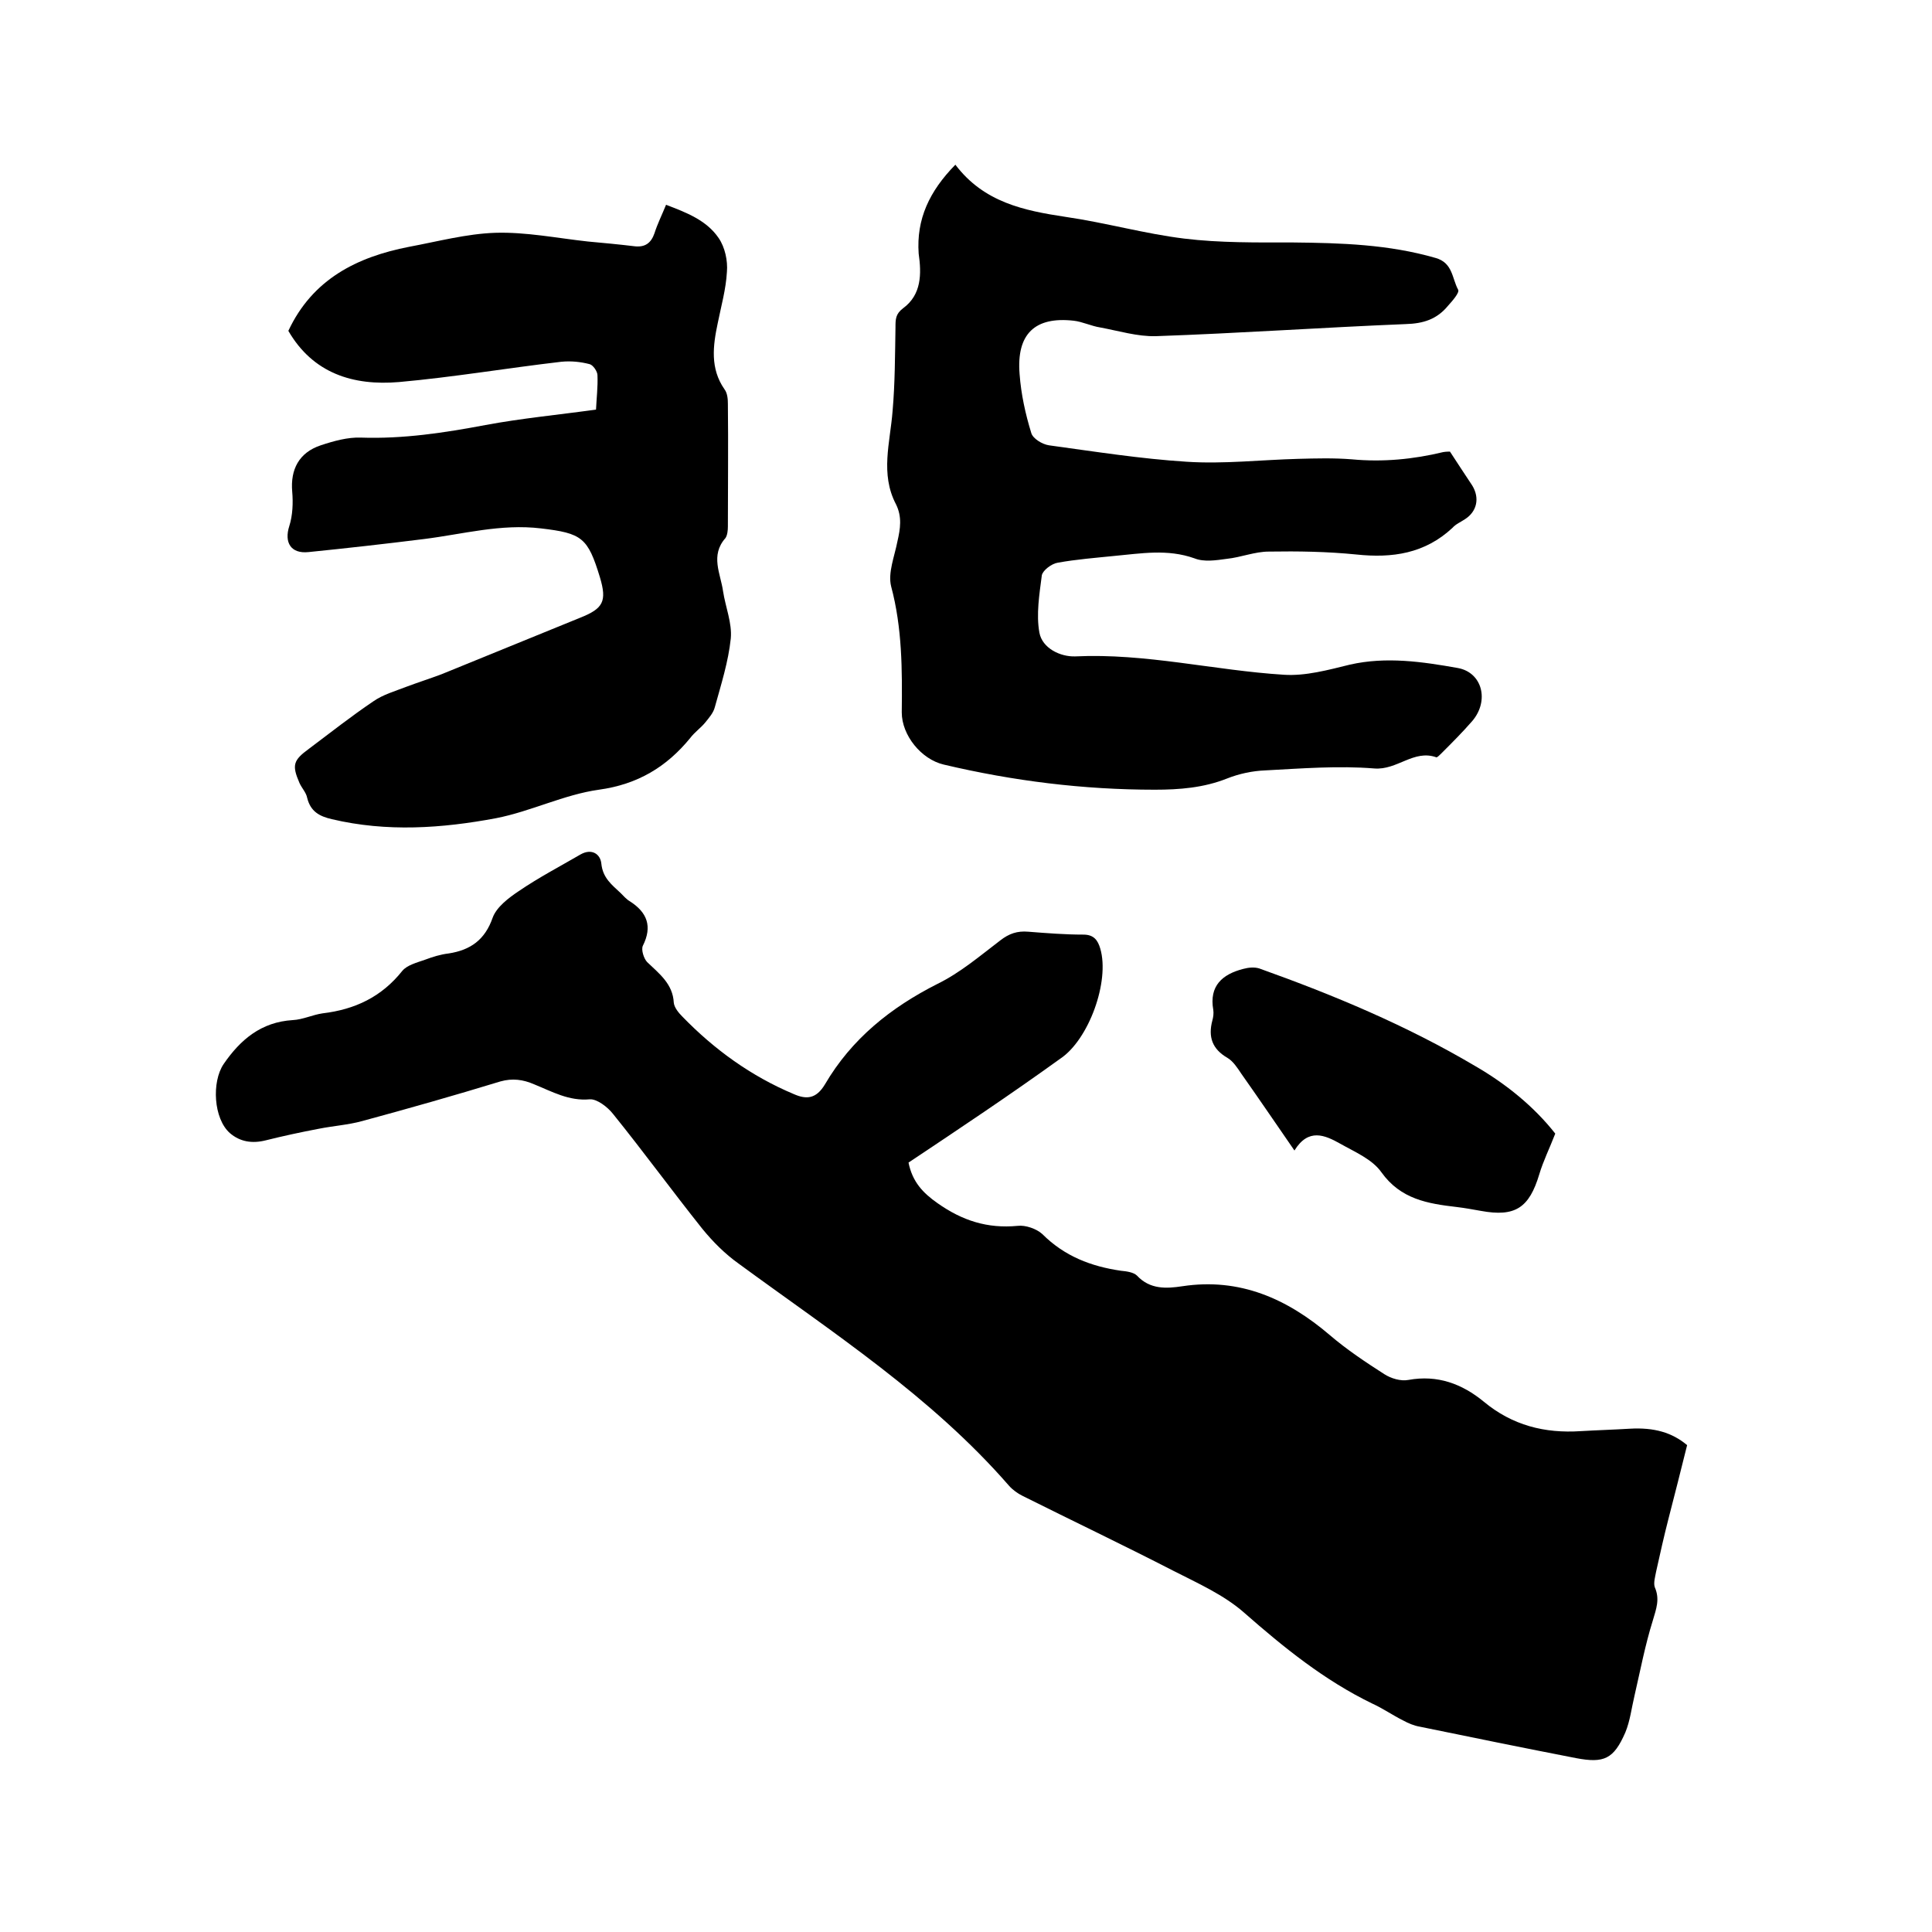
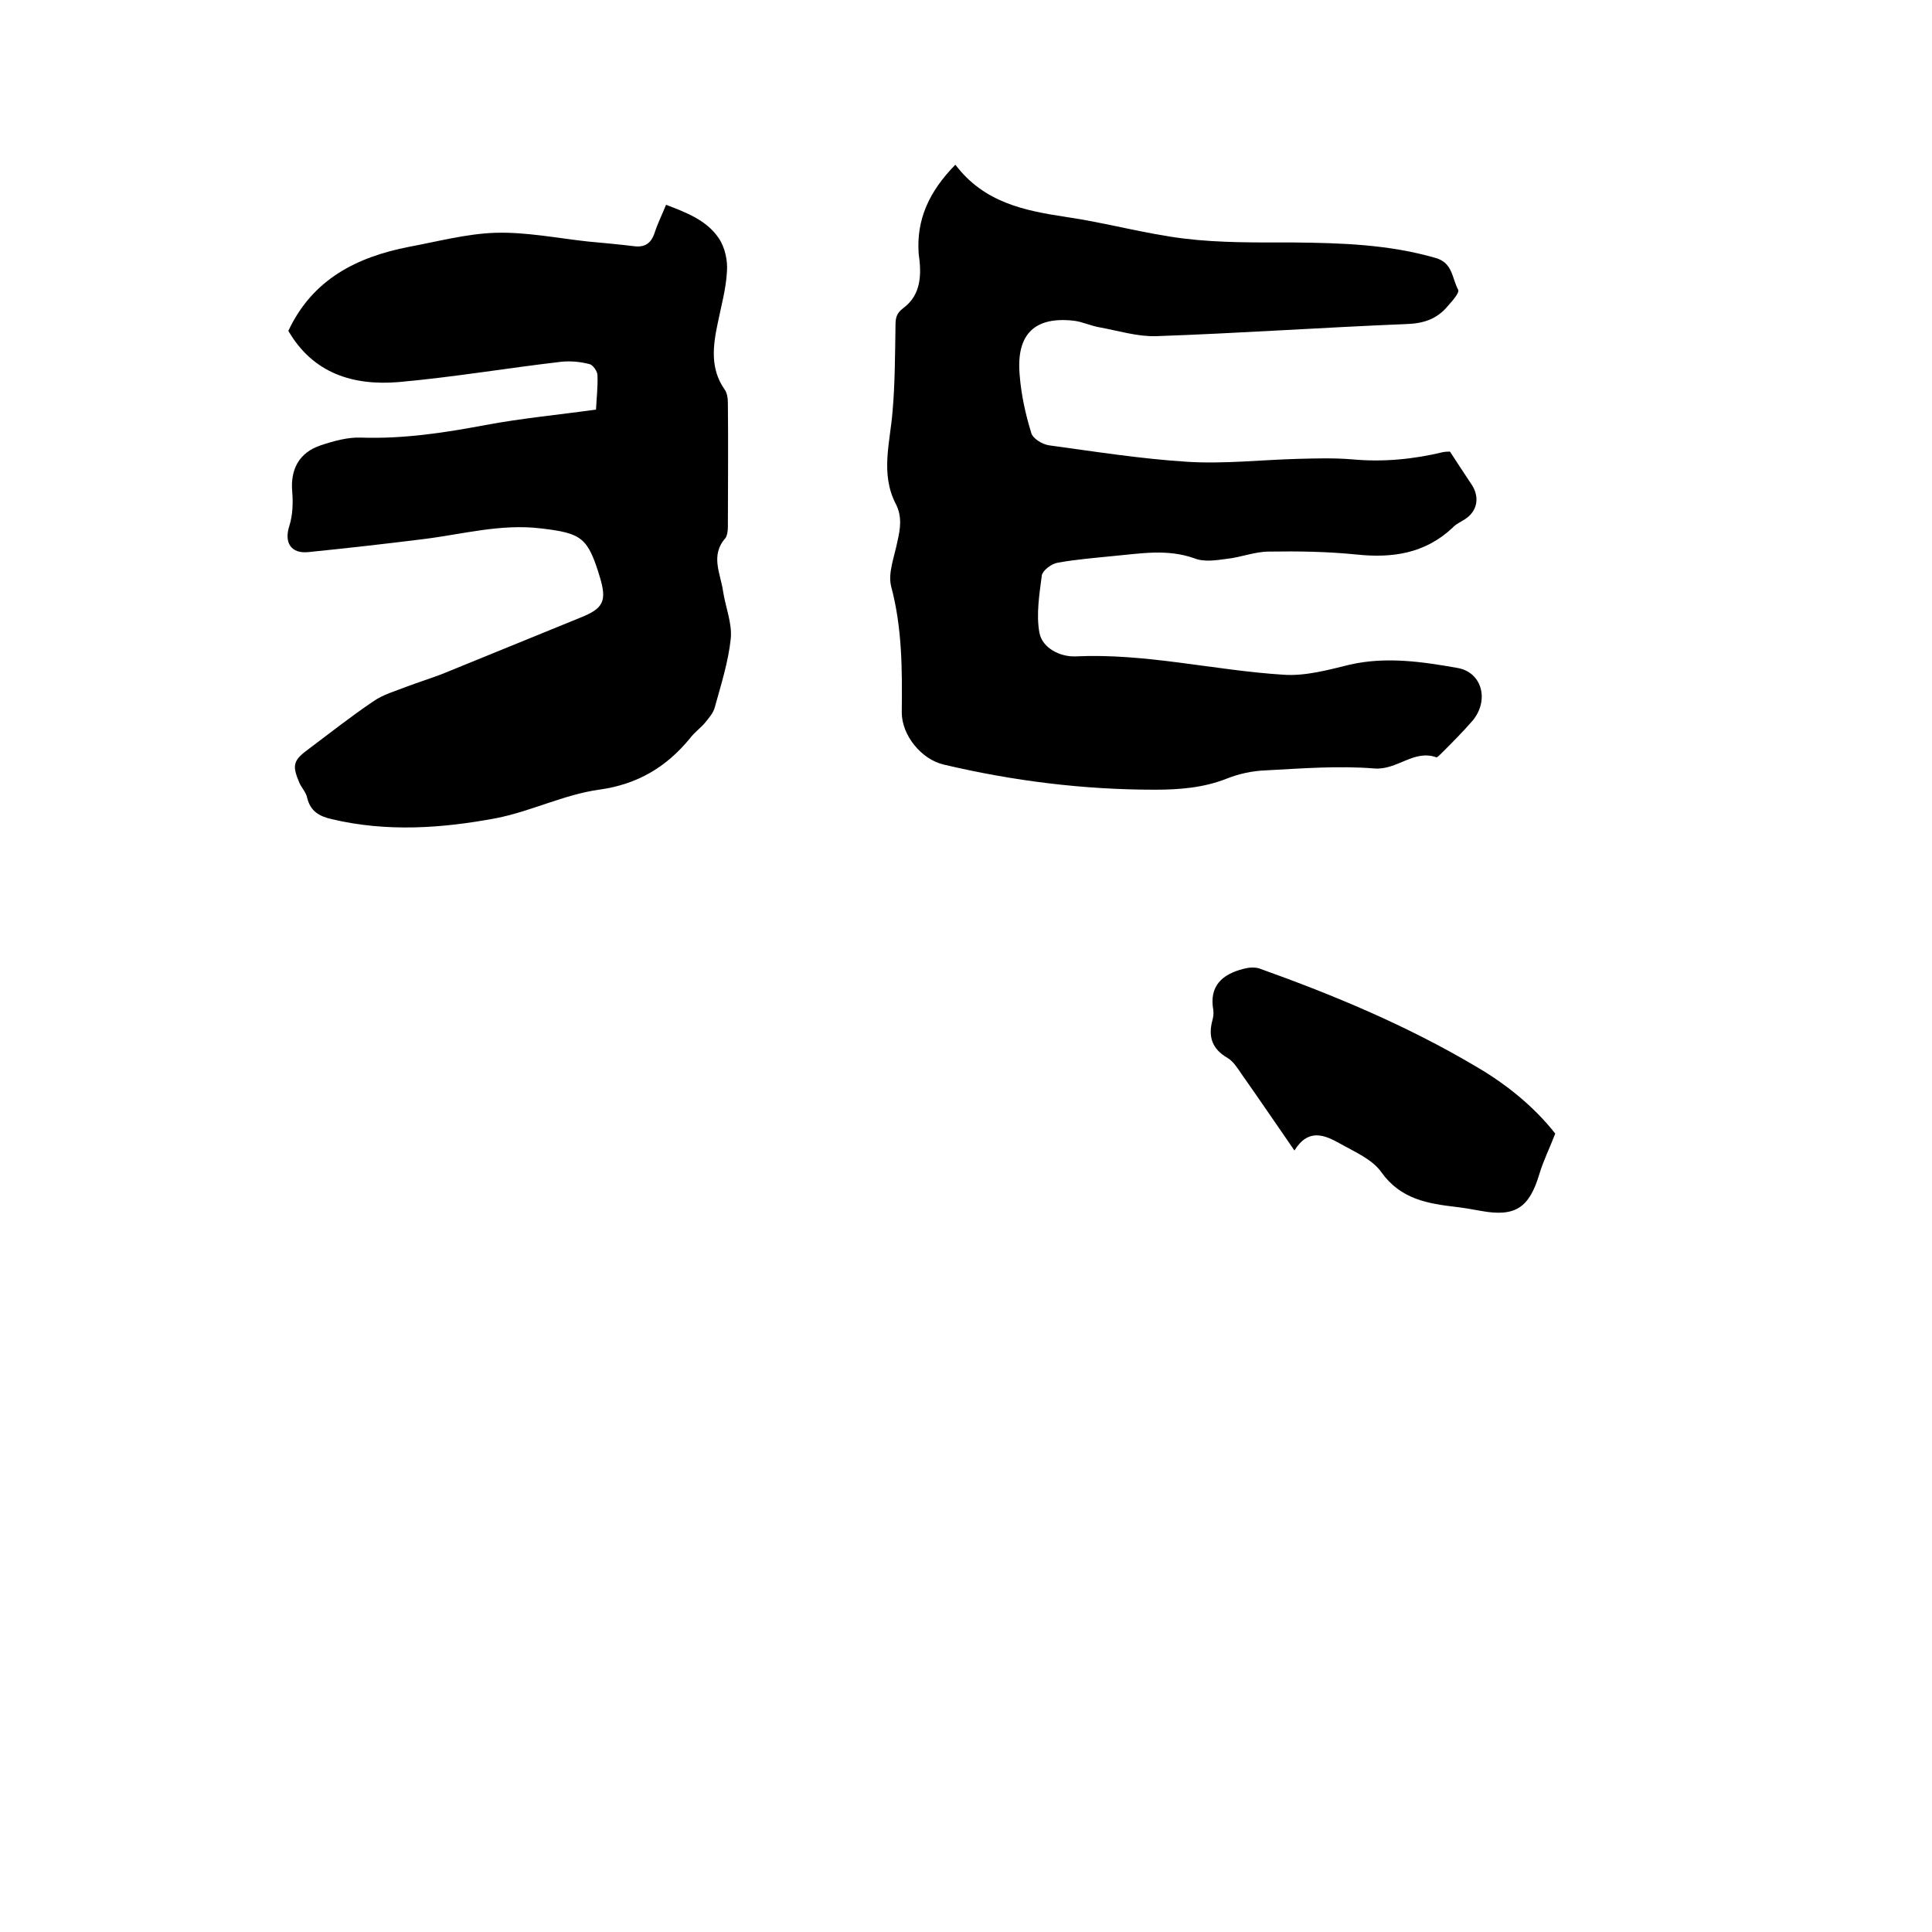
<svg xmlns="http://www.w3.org/2000/svg" enable-background="new 0 0 400 400" viewBox="0 0 400 400">
-   <path d="m188.1 240.7c.8 4 3 6.3 6 8.4 5.1 3.6 10.3 5.3 16.6 4.7 1.6-.2 3.9.6 5.1 1.7 4.6 4.6 10.1 6.7 16.3 7.6 1.1.1 2.6.3 3.3 1 2.7 2.9 6.1 2.7 9.4 2.2 11.9-1.8 21.7 2.6 30.5 10.1 3.5 3 7.4 5.6 11.3 8.1 1.4.9 3.4 1.5 5 1.2 6-1.1 11.1.8 15.6 4.5 5.9 4.9 12.6 6.6 20.1 6.1 3.4-.2 6.8-.3 10.1-.5 5.1-.3 8.8.8 11.9 3.4-1.3 5.3-2.6 10.3-3.9 15.4-.9 3.5-1.7 7.1-2.5 10.7-.2 1.1-.6 2.4-.3 3.3 1.1 2.5.3 4.5-.4 6.9-1.6 5.1-2.6 10.4-3.8 15.6-.6 2.5-.9 5.2-1.9 7.6-2.4 5.5-4.4 6.4-10.2 5.3-10.8-2.1-21.6-4.3-32.3-6.5-1.2-.2-2.4-.7-3.5-1.3-2.2-1.1-4.2-2.5-6.4-3.5-9.9-4.8-18.3-11.6-26.5-18.8-4.2-3.7-9.6-6.1-14.7-8.7-10.3-5.3-20.8-10.3-31.2-15.5-1-.5-2-1.2-2.8-2.1-16.1-18.5-36.5-31.7-56-46-2.8-2-5.3-4.5-7.5-7.2-6.3-7.9-12.2-16-18.5-23.8-1.1-1.4-3.3-3.1-4.8-3-4.3.4-7.8-1.6-11.5-3.1-2.3-1-4.5-1.3-7-.6-9.5 2.9-19 5.6-28.6 8.2-2.9.8-6 1-9 1.6-3.7.7-7.4 1.5-11 2.4-2.8.7-5.3.3-7.4-1.5-3.4-3-3.8-10.6-1.3-14.3 3.5-5.1 7.8-8.7 14.3-9.1 2.1-.1 4.1-1.1 6.2-1.4 6.7-.8 12.2-3.4 16.5-8.8 1-1.2 3-1.7 4.7-2.3 1.6-.6 3.2-1.1 4.9-1.3 4.5-.7 7.5-2.8 9.1-7.4.8-2.2 3.3-4.1 5.4-5.5 4.1-2.8 8.5-5.1 12.8-7.6 2.3-1.3 4.1-.1 4.3 1.9.3 3 2.2 4.4 4 6.1.6.6 1.2 1.3 1.9 1.7 3.6 2.3 4.7 5.2 2.7 9.2-.4.8.2 2.7.9 3.4 2.5 2.4 5.3 4.5 5.5 8.4.1 1 1 2.1 1.8 2.9 6.6 6.8 14.2 12.3 23 16 2.7 1.2 4.7 1 6.5-2 5.5-9.4 13.6-15.9 23.3-20.8 4.7-2.3 8.8-5.8 13-9 1.8-1.4 3.5-2 5.8-1.8 3.8.3 7.6.6 11.4.6 2.2 0 3 1.2 3.5 2.9 2 6.8-2.4 18.9-8.3 22.8-10.4 7.5-20.9 14.5-31.4 21.5z" />
  <path d="m197.8 34.1c5.9 7.8 14.2 9.5 22.8 10.8 8.3 1.2 16.4 3.5 24.6 4.5 7.4.9 15 .8 22.5.8 10 .1 19.8.4 29.5 3.2 3.6 1 3.4 4.2 4.7 6.6.3.6-1.2 2.3-2.1 3.3-2.3 2.8-5.1 3.7-8.8 3.8-17.2.7-34.4 1.9-51.7 2.5-3.8.1-7.7-1.1-11.5-1.8-1.9-.3-3.7-1.2-5.5-1.4-8-.9-11.9 2.7-11.2 11.1.3 4.1 1.2 8.2 2.4 12.1.3 1.2 2.3 2.4 3.7 2.6 9.5 1.3 19 2.8 28.5 3.4 7.7.5 15.4-.4 23.1-.6 3.7-.1 7.4-.2 11.1.1 6.4.6 12.7 0 18.9-1.5.6-.1 1.2-.1 1.4-.1 1.6 2.5 3.1 4.7 4.6 7 1.6 2.6 1 5.4-1.5 7-.9.6-1.9 1-2.6 1.8-5.7 5.3-12.4 6.3-19.9 5.5-6-.6-12-.7-18.1-.6-2.9 0-5.8 1.2-8.7 1.5-2.2.3-4.7.7-6.7-.1-5.6-2-11.1-1-16.6-.5-3.9.4-7.8.7-11.7 1.4-1.3.2-3.1 1.6-3.3 2.6-.5 3.9-1.2 8.1-.5 11.9.6 3.2 4.3 5 7.4 4.9 14.6-.7 28.8 2.9 43.2 3.8 4.5.3 9.2-1 13.7-2.1 7.5-1.7 15-.6 22.3.7 5.1.9 6.6 6.8 3 11-2 2.3-4.2 4.5-6.4 6.7-.3.3-.8.8-1 .8-4.7-1.7-8.1 2.7-12.9 2.3-7.4-.6-15 0-22.5.4-2.7.1-5.5.7-8 1.7-4.8 1.9-9.8 2.3-14.9 2.3-14.8 0-29.3-1.8-43.7-5.2-4.7-1.1-8.7-6.1-8.7-10.8.1-8.8.1-17.5-2.2-26.1-.7-2.8.7-6.2 1.3-9.3.6-2.6 1-5.1-.3-7.7-3.3-6.3-1.2-12.8-.7-19.3.5-5.7.5-11.5.6-17.3 0-1.7 0-2.8 1.6-4 3.8-2.8 3.8-7.1 3.2-11.3-.5-7.1 2.2-12.9 7.6-18.4z" />
  <path d="m123.4 84.8c.1-2.3.4-4.7.3-7.1 0-.8-.9-2.1-1.6-2.3-1.9-.5-3.9-.7-5.9-.5-11.2 1.3-22.4 3.2-33.6 4.2-9.5.8-17.8-1.8-22.9-10.6 5-10.7 14.2-15.3 25-17.4 5.9-1.1 11.9-2.7 17.8-2.9 6.4-.2 12.8 1.1 19.2 1.8 3.3.3 6.5.6 9.8 1 2.1.2 3.3-.7 4-2.7.6-1.9 1.5-3.7 2.4-5.9 4.2 1.6 8.4 3.2 10.9 6.9 1.3 1.9 1.9 4.7 1.7 7-.2 3.6-1.2 7.1-1.9 10.6-1 4.7-1.6 9.4 1.4 13.7.6.8.7 2 .7 3 .1 8.5 0 16.9 0 25.4 0 .8-.1 1.8-.5 2.4-3.2 3.6-1 7.4-.5 11 .5 3.3 1.9 6.6 1.6 9.8-.5 4.8-2 9.5-3.3 14.2-.3 1.2-1.2 2.2-2 3.2-.9 1.1-2.2 2-3.1 3.2-4.9 6-10.9 9.6-18.9 10.7-7.2 1-14.1 4.5-21.3 5.9-11.2 2.1-22.6 2.9-34 .2-2.6-.6-4.4-1.6-5.1-4.4-.2-1.1-1.1-2-1.6-3.1-1.6-3.7-1.3-4.7 2-7.1 4.4-3.3 8.7-6.7 13.3-9.8 2-1.4 4.5-2.1 6.8-3 2.4-.9 4.9-1.7 7.3-2.6 9.6-3.9 19.1-7.8 28.7-11.7 4.8-1.9 5.6-3.4 4.1-8.4-2.5-8.2-3.7-9.1-12.2-10.1-8.3-1-16.2 1.2-24.2 2.2s-16 1.9-23.9 2.7c-3.7.4-5.1-2-4-5.4.7-2.2.8-4.8.6-7.1-.4-4.6 1.4-8.1 5.9-9.6 2.7-.9 5.6-1.7 8.3-1.6 8.8.3 17.3-1 25.8-2.6 7.5-1.4 15-2.1 22.9-3.2z" />
  <path d="m322 234.7c-1.2 3.1-2.5 5.7-3.3 8.4-2.1 7-5 8.9-12.1 7.6-1.7-.3-3.3-.6-5-.8-6-.7-11.6-1.6-15.6-7.2-1.9-2.7-5.5-4.2-8.5-5.9-3.2-1.8-6.6-3.3-9.5 1.4-3.8-5.5-7.4-10.8-11-15.9-.8-1.2-1.7-2.6-2.9-3.3-3.1-1.8-4-4.3-3.1-7.7.2-.7.3-1.5.2-2.2-.9-5 1.9-7.4 6.2-8.5 1.1-.3 2.3-.4 3.3-.1 15.4 5.5 30.5 11.8 44.7 20.2 6.4 3.7 12.2 8.4 16.6 14z" />
</svg>